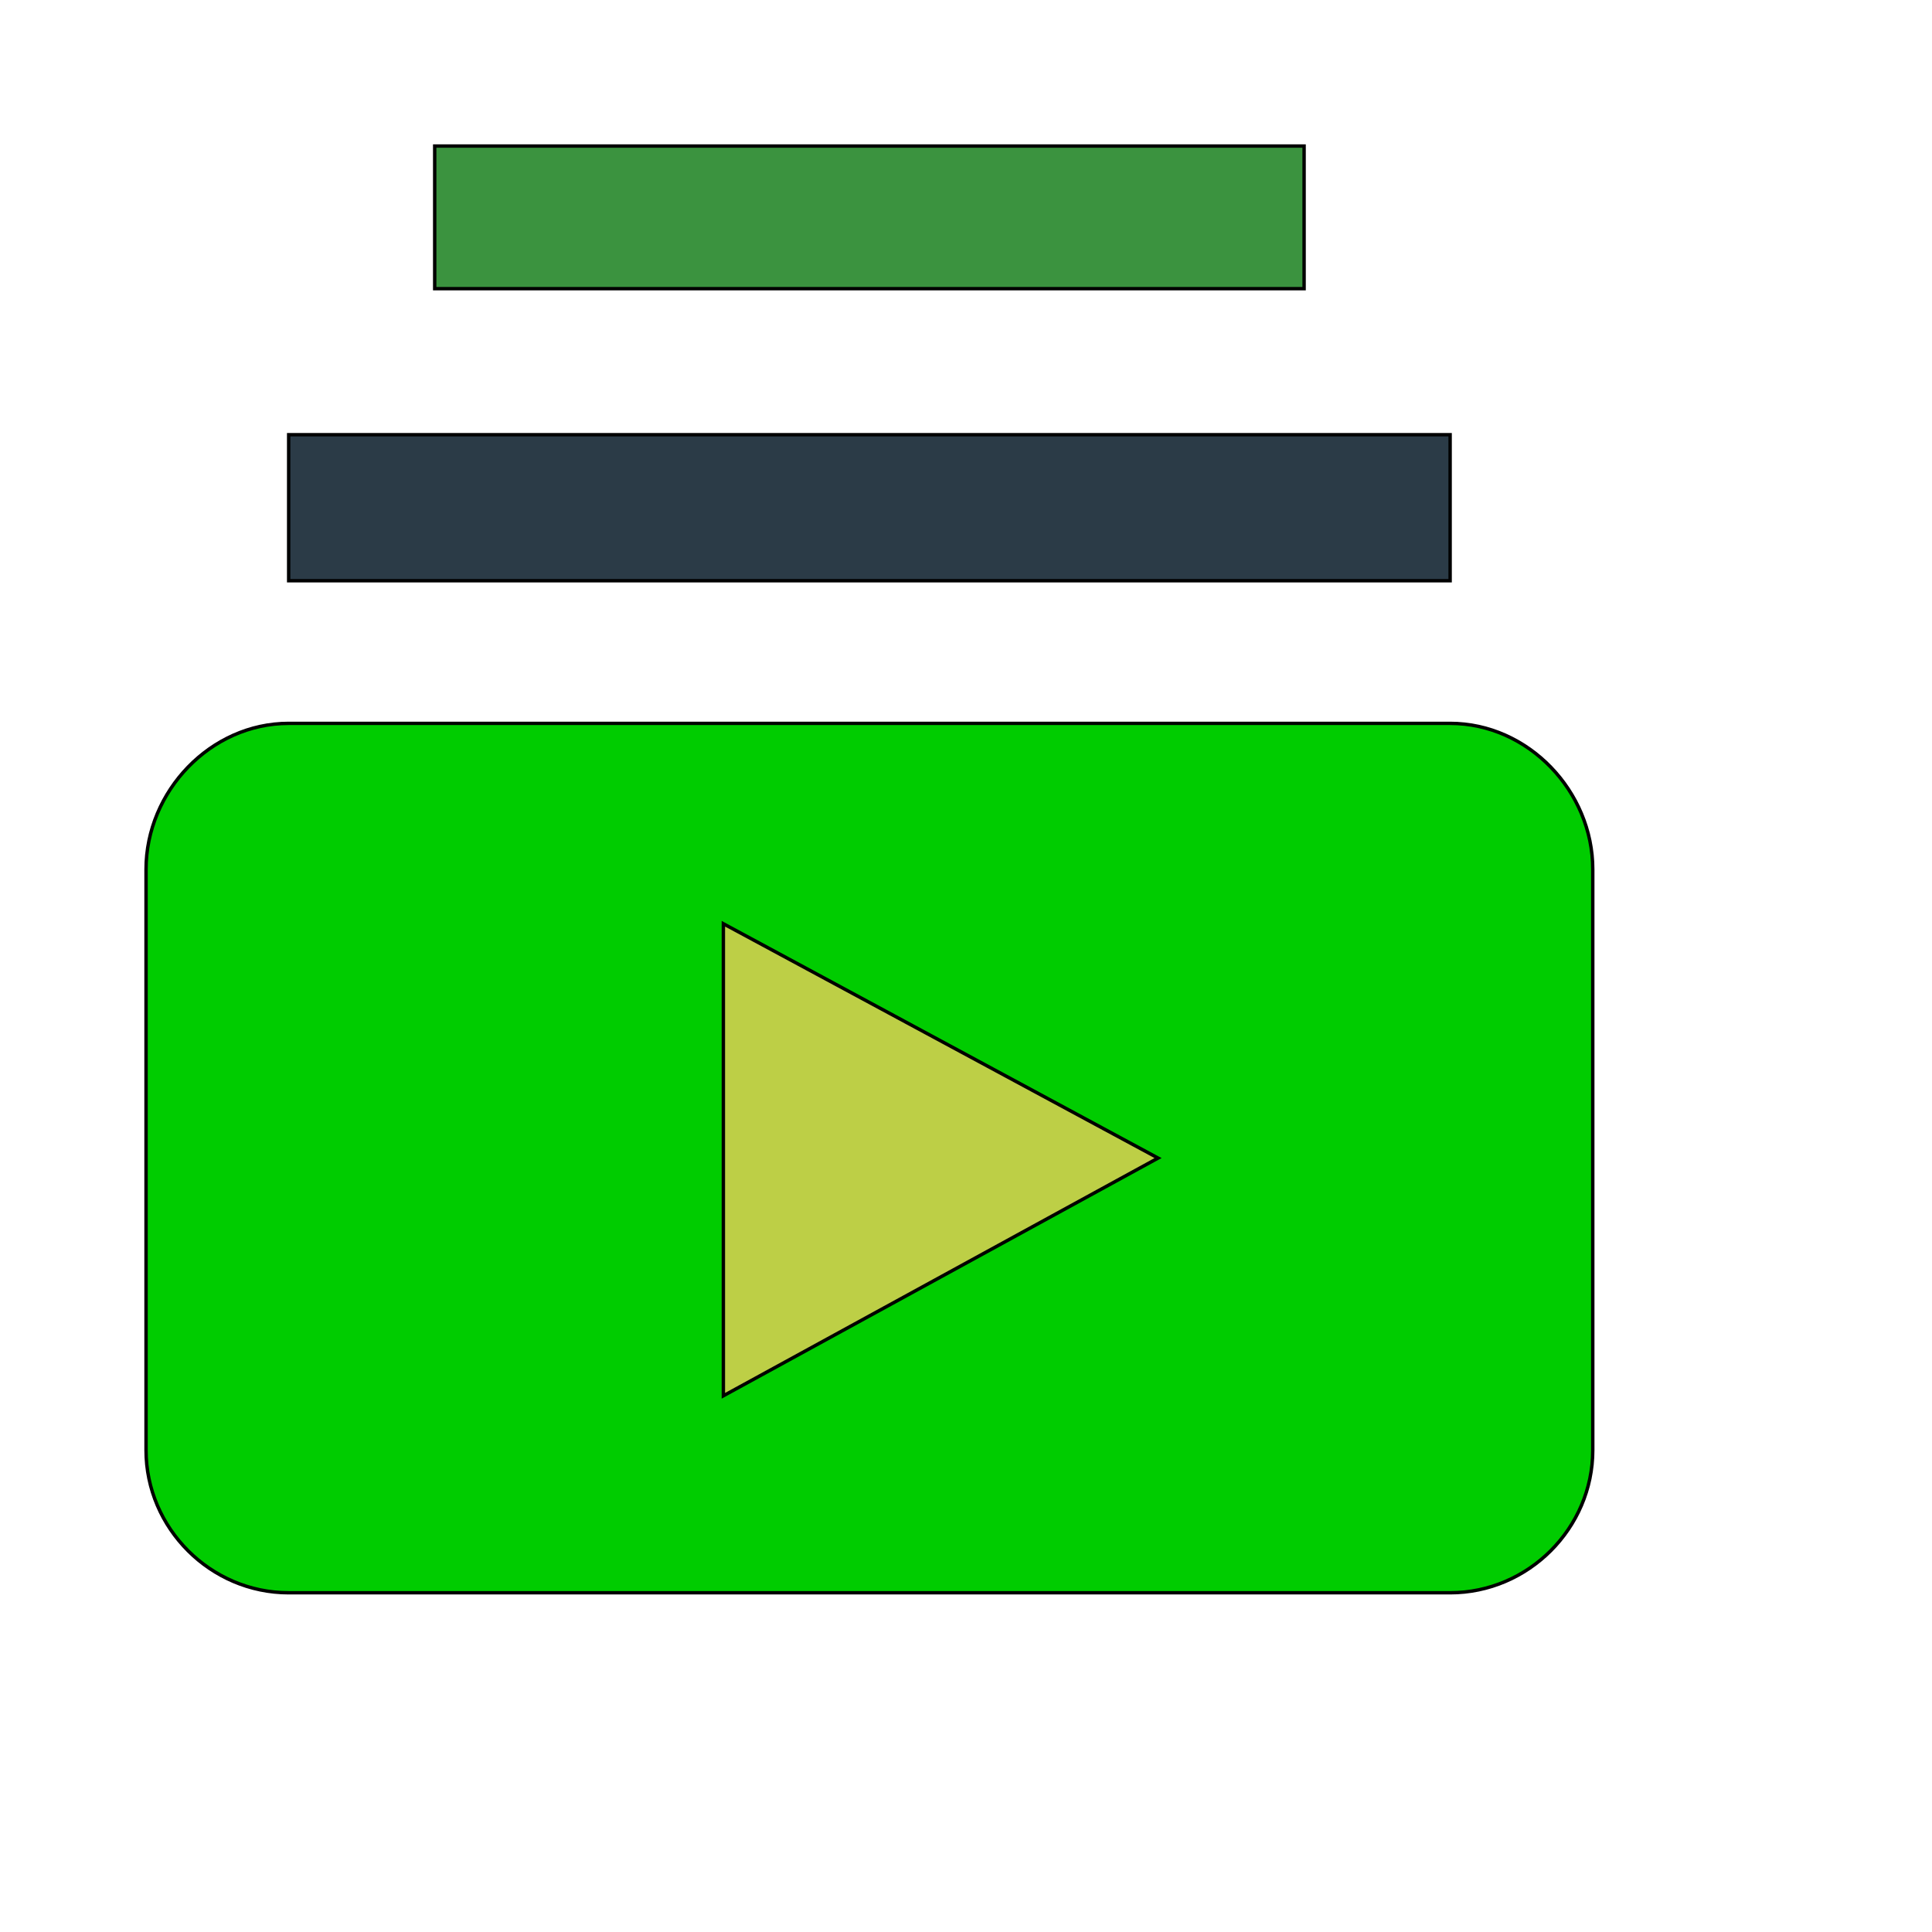
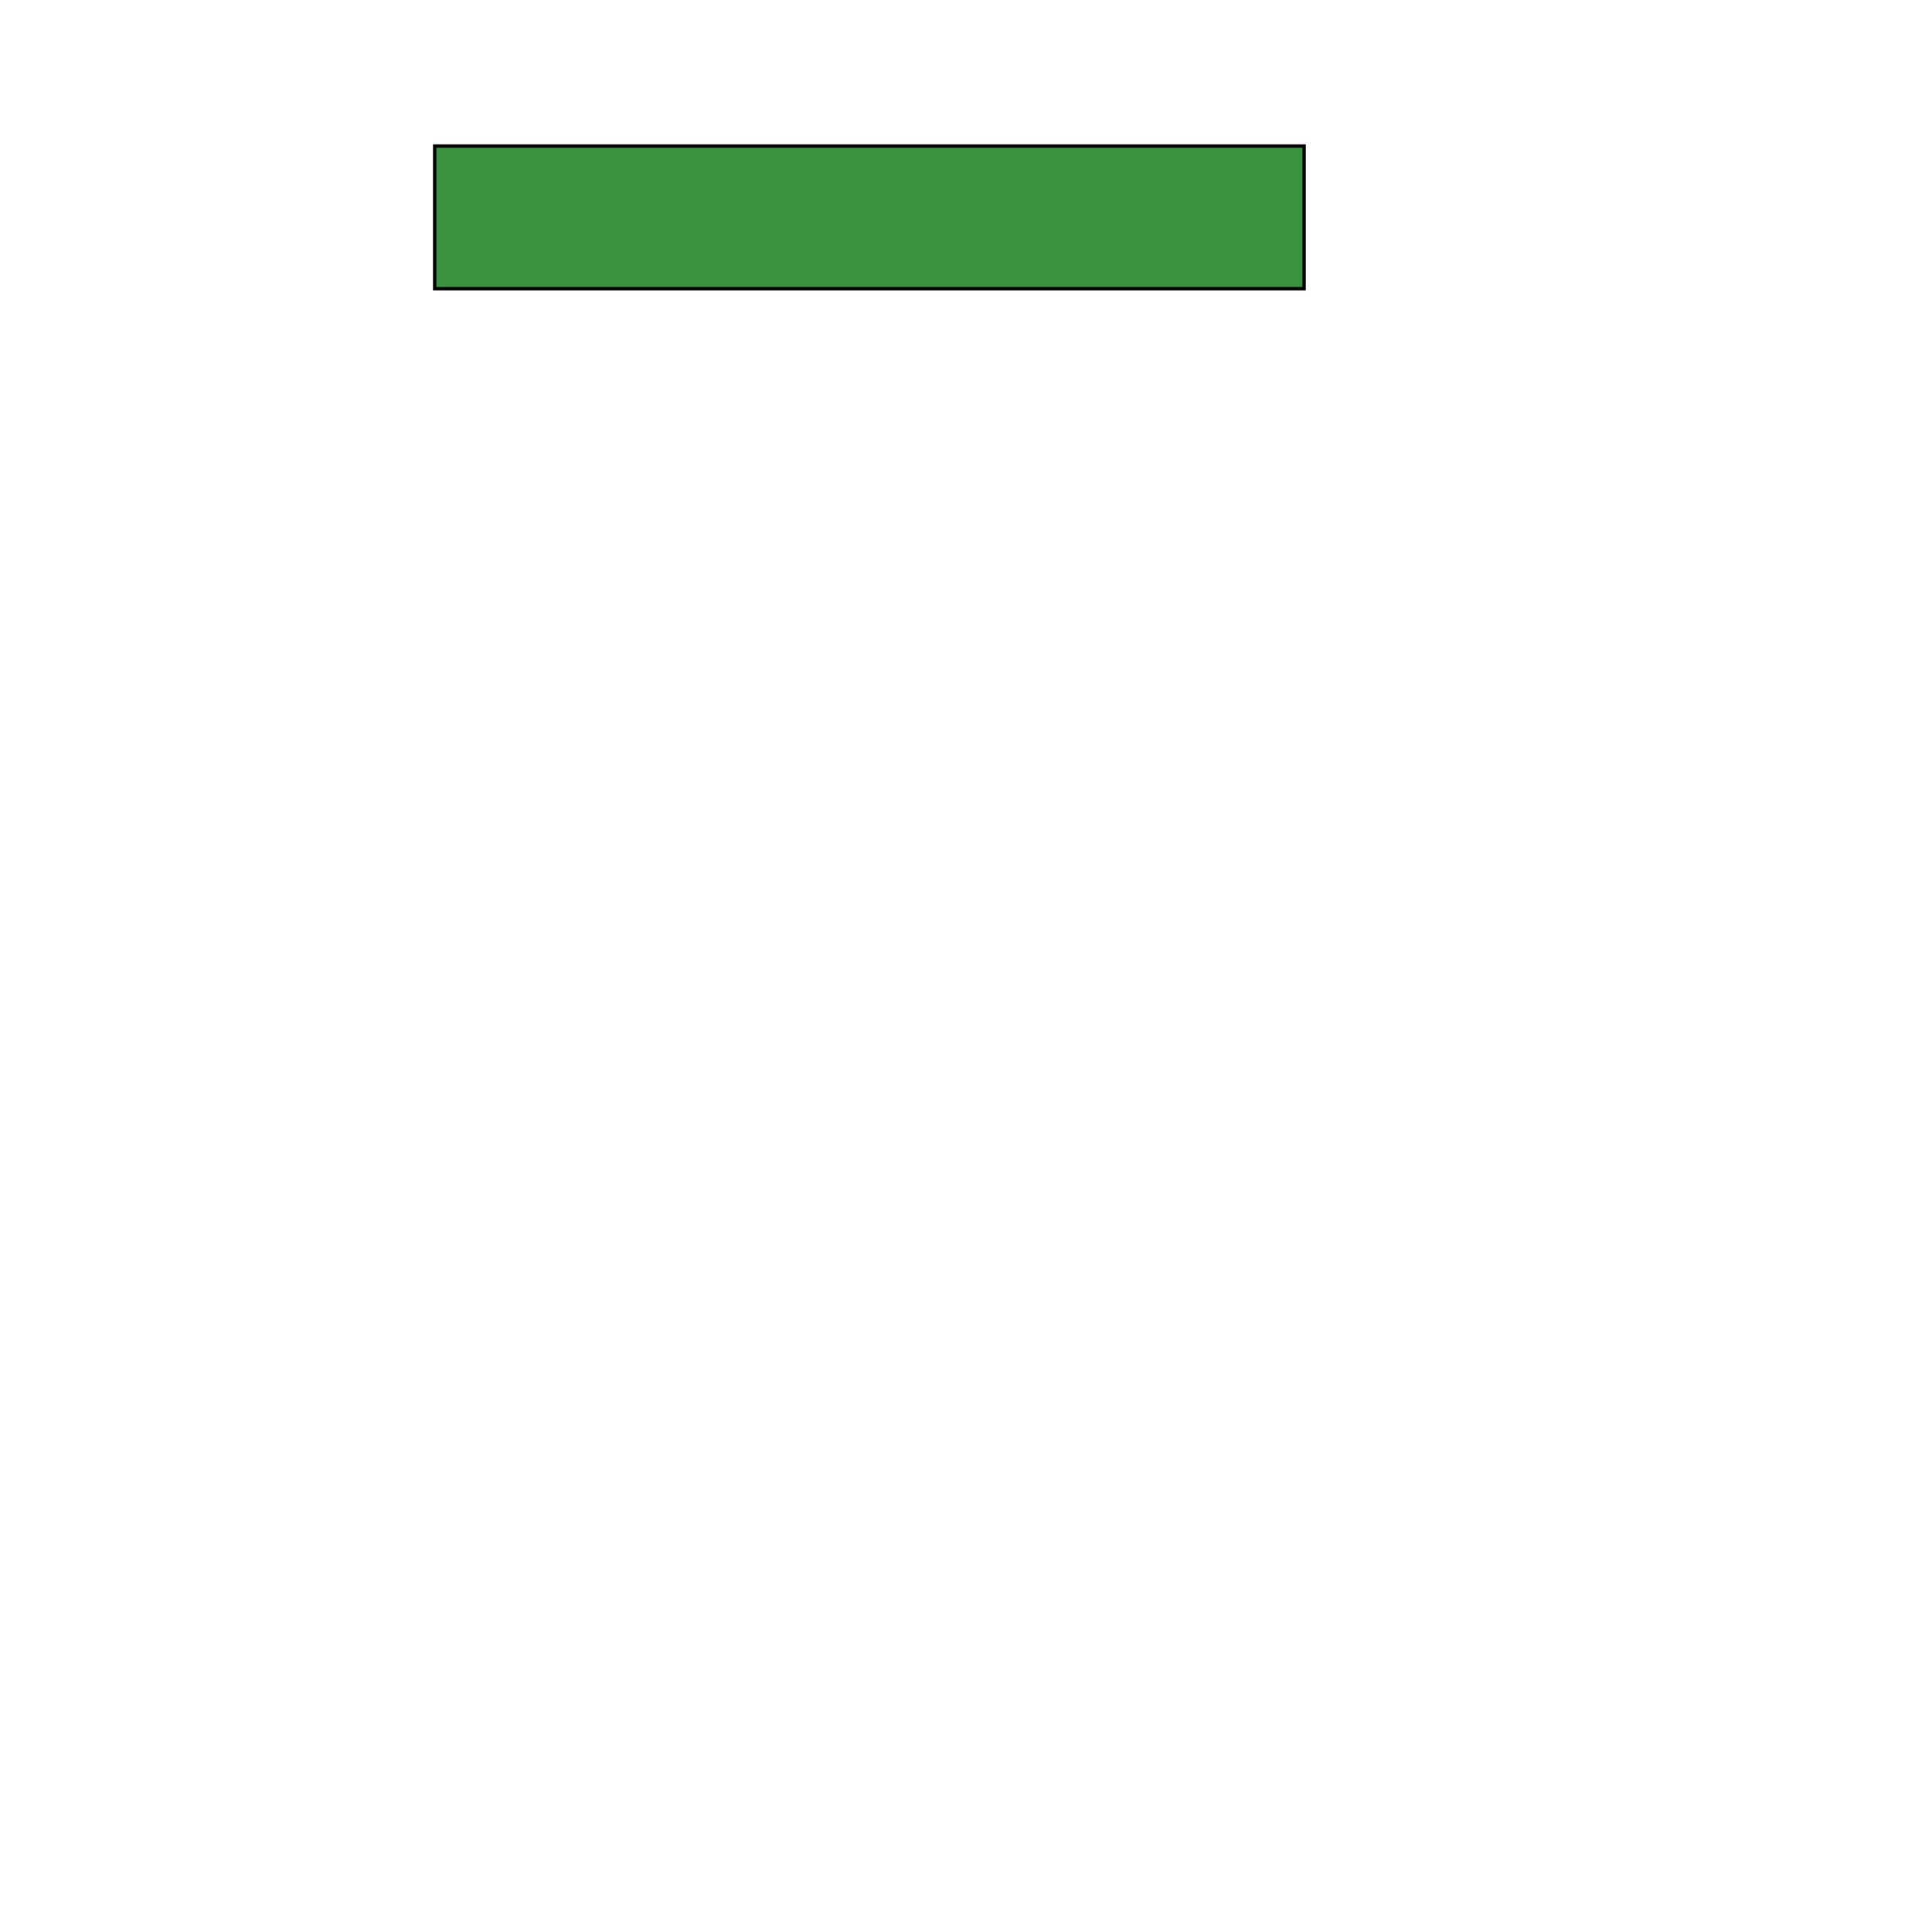
<svg xmlns="http://www.w3.org/2000/svg" id="th_wav_subscriptions" width="100%" height="100%" version="1.1" preserveAspectRatio="xMidYMin slice" data-uid="wav_subscriptions" data-keyword="wav_subscriptions" viewBox="0 0 512 512" transform="matrix(0.9,0,0,0.9,0,0)" data-colors="[&quot;#3b933f&quot;,&quot;#2b3b47&quot;,&quot;#3b933f&quot;,&quot;#00cc00&quot;,&quot;#bdcf46&quot;]">
  <defs id="SvgjsDefs20037" fill="#3b933f" />
-   <path id="th_wav_subscriptions_0" d="M427 171L85 171L85 128L427 128Z " fill-rule="evenodd" fill="#2b3b47" stroke-width="1" stroke="#000000" />
  <path id="th_wav_subscriptions_1" d="M384 43L128 43L128 85L384 85Z " fill-rule="evenodd" fill="#3b933f" stroke-width="1" stroke="#000000" />
-   <path id="th_wav_subscriptions_2" d="M469 256L469 427C469 450 450 469 427 469L85 469C62 469 43 450 43 427L43 256C43 233 62 213 85 213L427 213C450 213 469 233 469 256Z " fill-rule="evenodd" fill="#00cc00" stroke-width="1" stroke="#000000" />
-   <path id="th_wav_subscriptions_3" d="M341 341L213 272L213 411Z " fill-rule="evenodd" fill="#bdcf46" stroke-width="1" stroke="#000000" />
</svg>